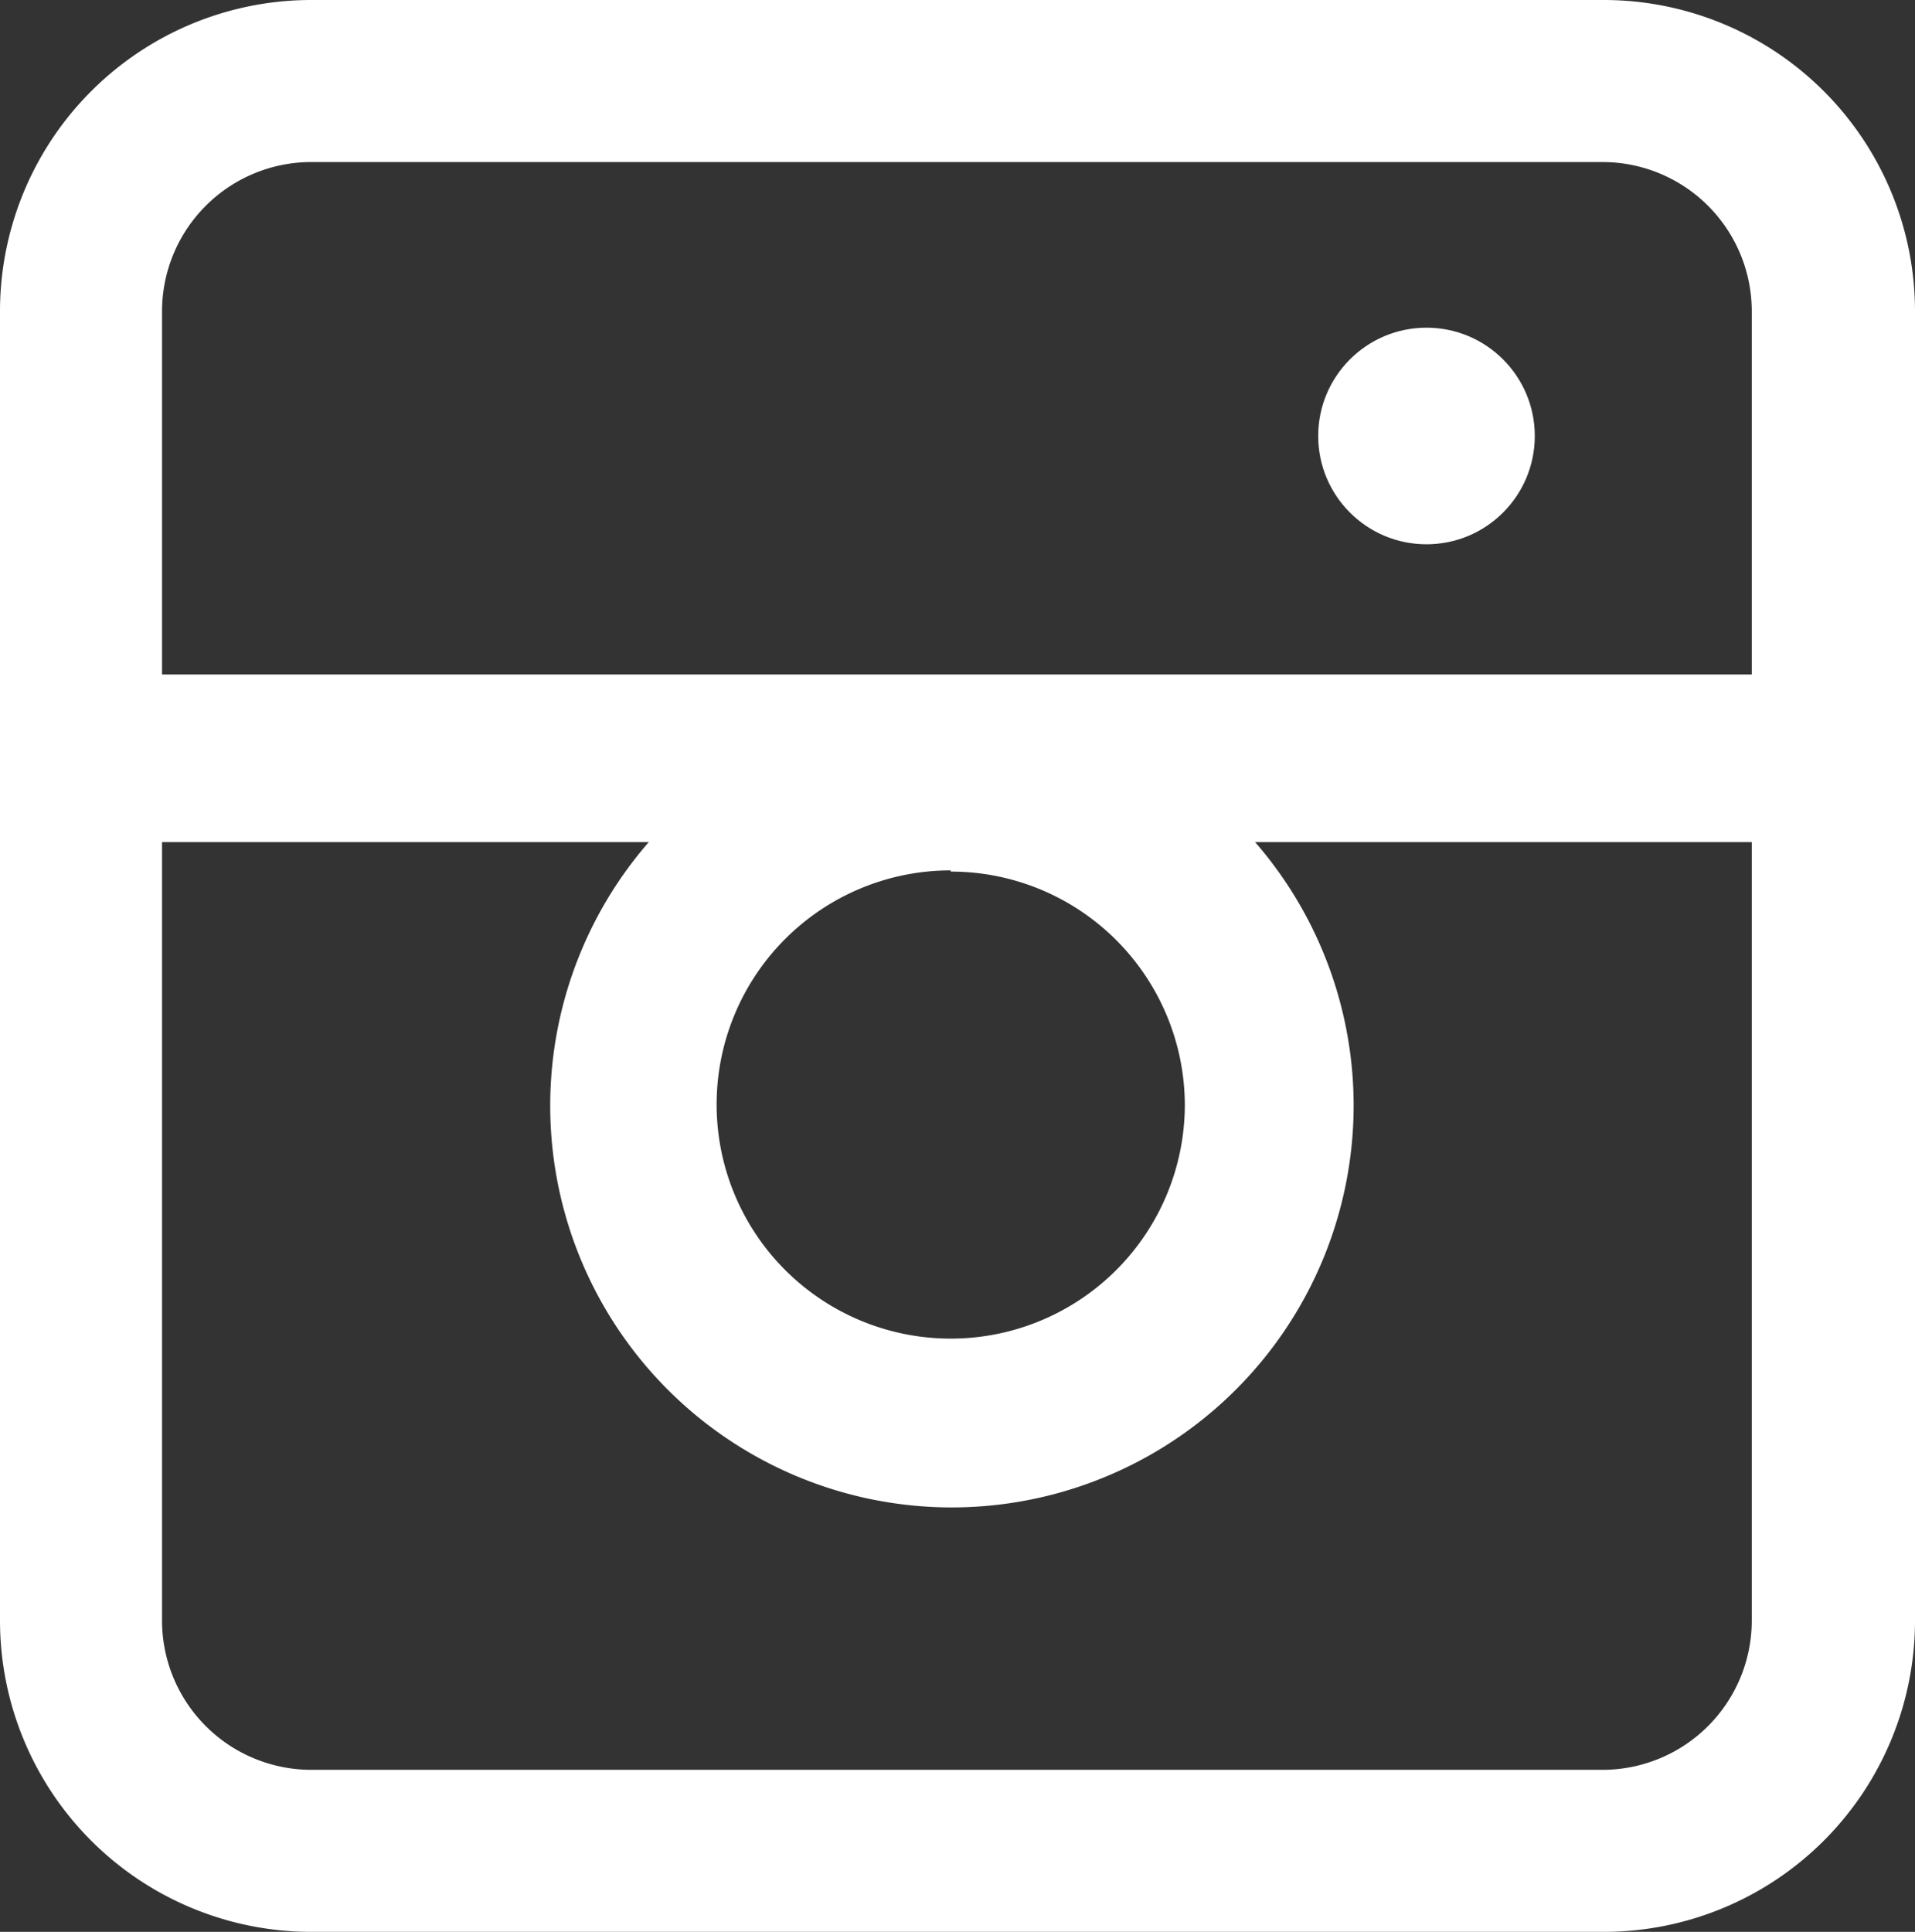
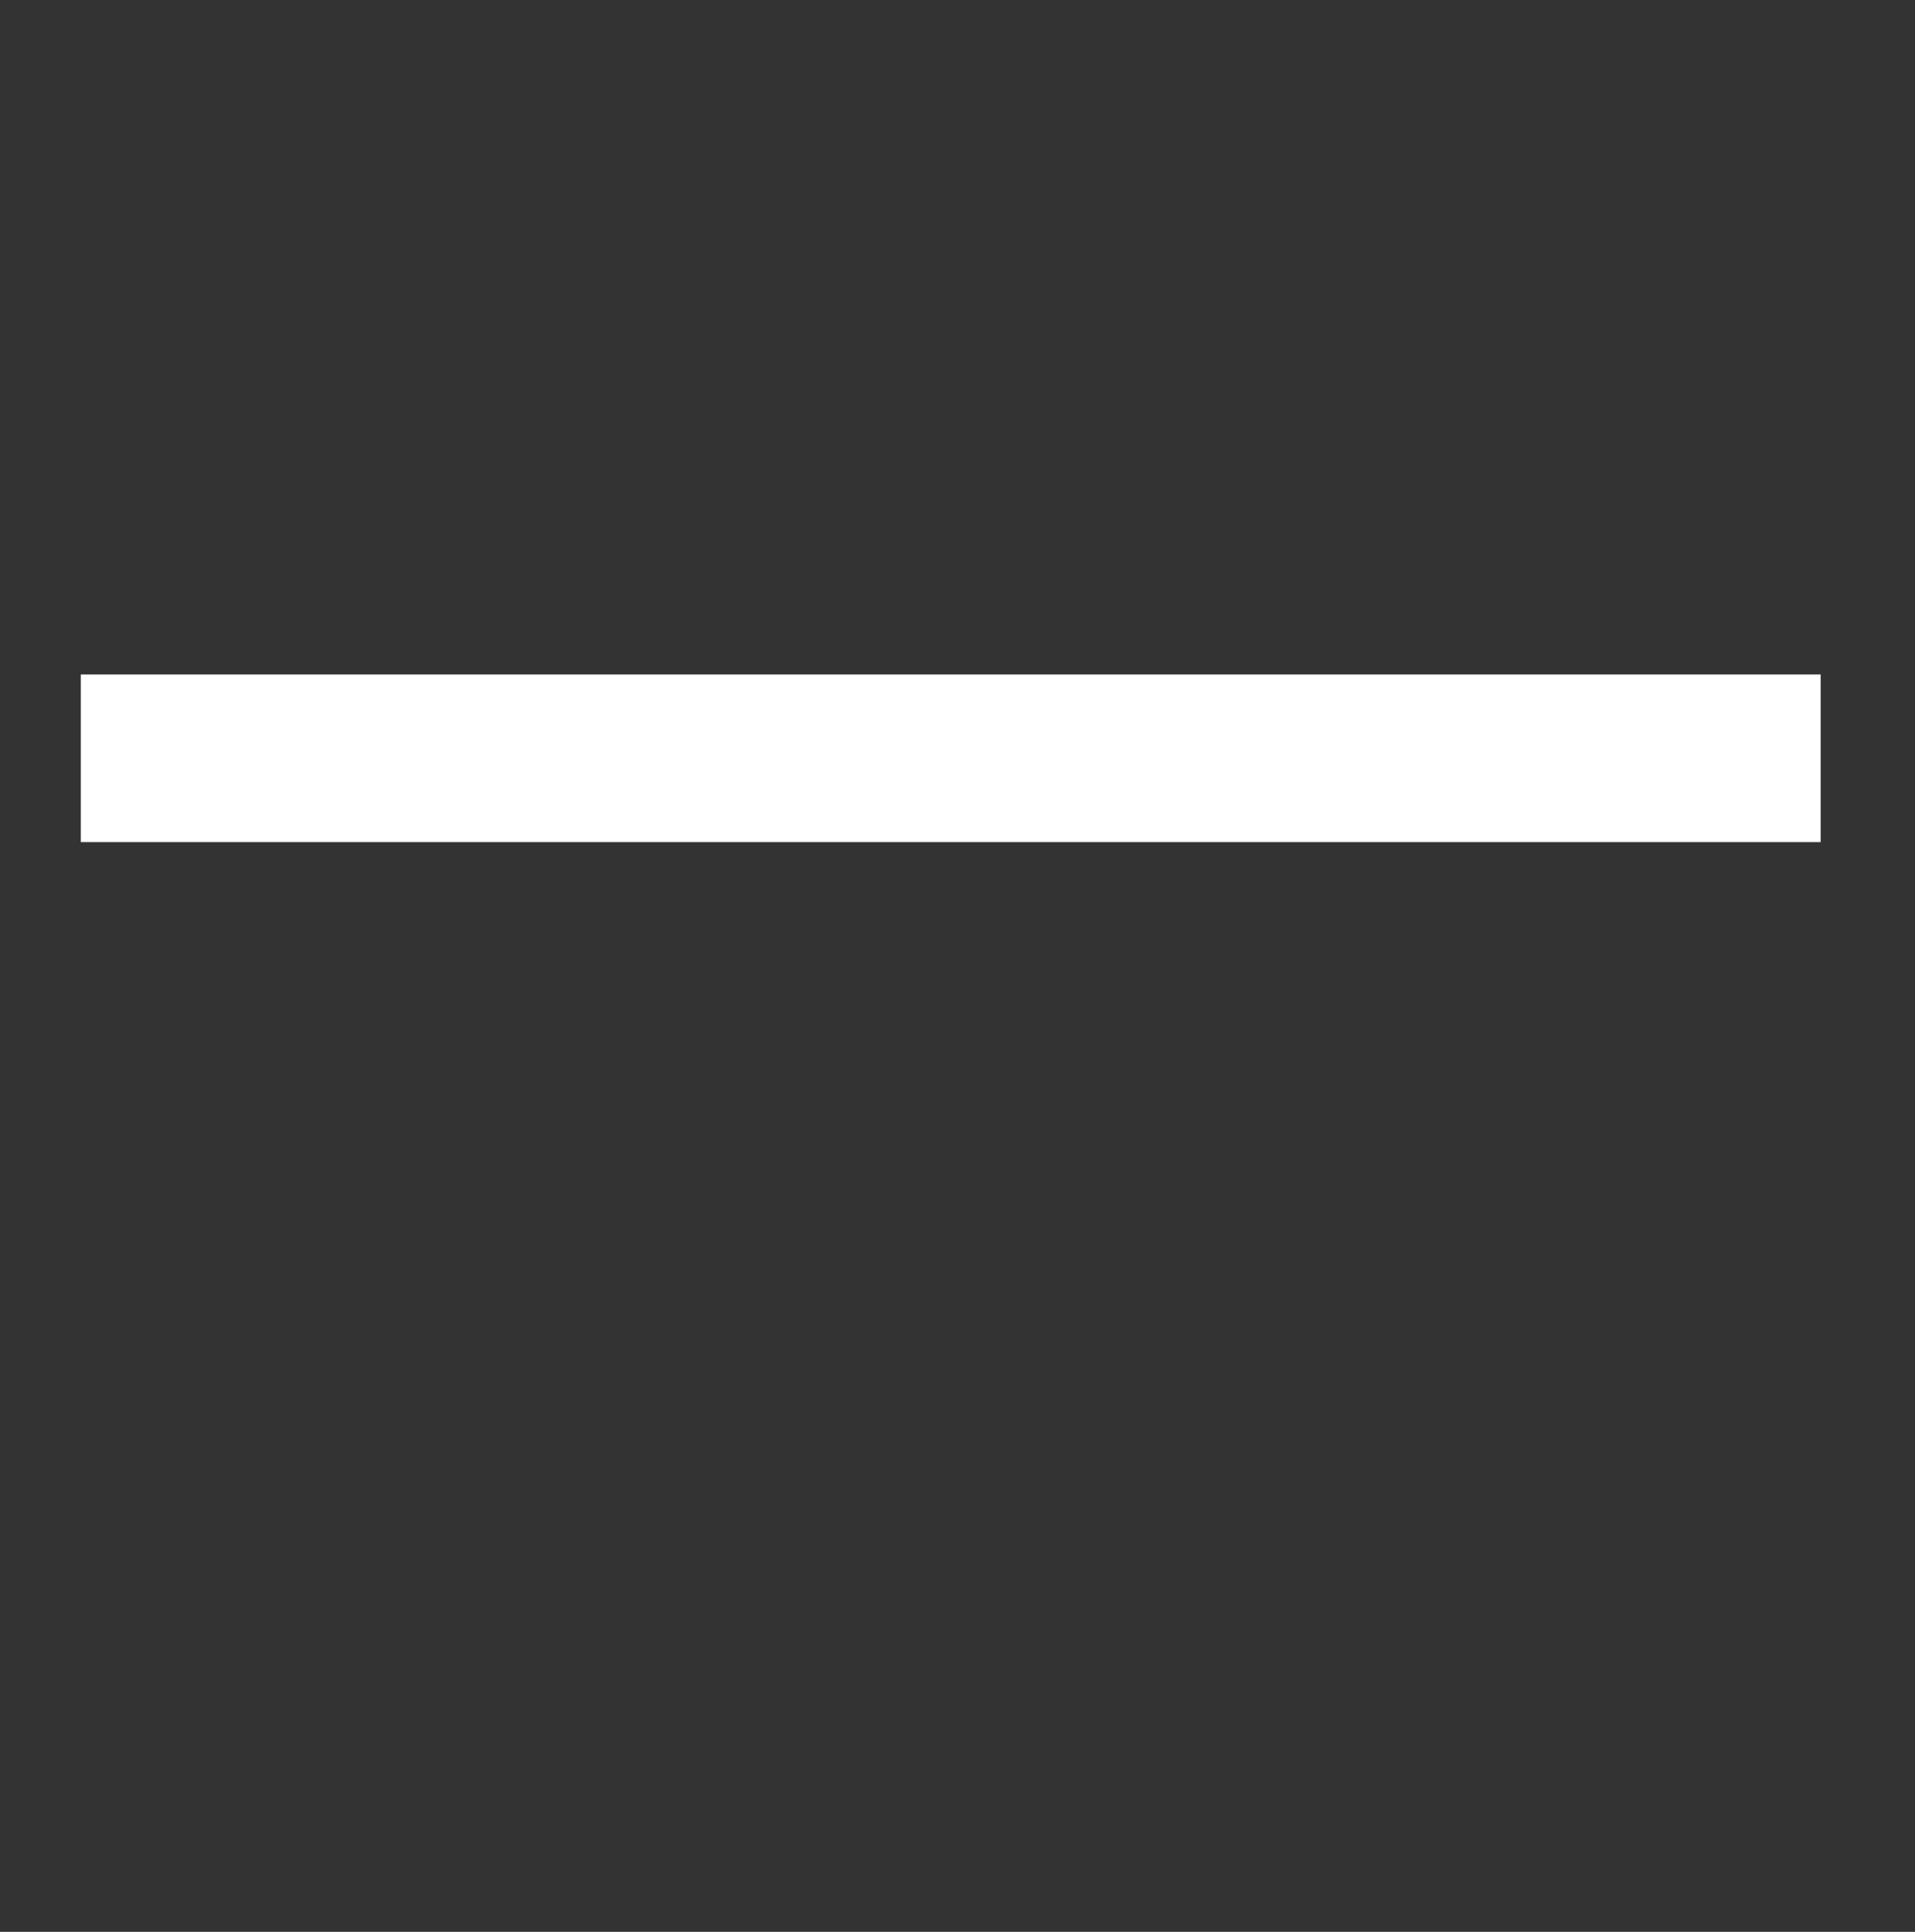
<svg xmlns="http://www.w3.org/2000/svg" viewBox="0 0 48.1 48.52">
  <rect x="0" y="0" width="48.1" height="48.52" fill="#333333" stroke="none" />
  <defs>
    <style>.cls-1{fill:#fff;}</style>
  </defs>
  <title>h_instagram</title>
  <g id="レイヤー_2" data-name="レイヤー 2">
    <g id="design">
      <rect class="cls-1" x="2.03" y="16.94" width="43.7" height="4.21" />
-       <path class="cls-1" d="M23.88,37.86A10.09,10.09,0,1,1,34,27.77,10.1,10.1,0,0,1,23.88,37.86Zm0-16a5.88,5.88,0,1,0,5.88,5.88A5.88,5.88,0,0,0,23.88,21.89Z" />
-       <circle class="cls-1" cx="35.83" cy="10.95" r="2.72" />
-       <path class="cls-1" d="M40.29,48.52H7.81A7.82,7.82,0,0,1,0,40.71V7.81A7.82,7.82,0,0,1,7.81,0H40.29A7.82,7.82,0,0,1,48.1,7.81v32.9A7.82,7.82,0,0,1,40.29,48.52ZM7.81,4.07A3.75,3.75,0,0,0,4.07,7.81v32.9a3.75,3.75,0,0,0,3.74,3.74H40.29A3.75,3.75,0,0,0,44,40.71V7.81a3.75,3.75,0,0,0-3.74-3.74Z" />
    </g>
  </g>
</svg>